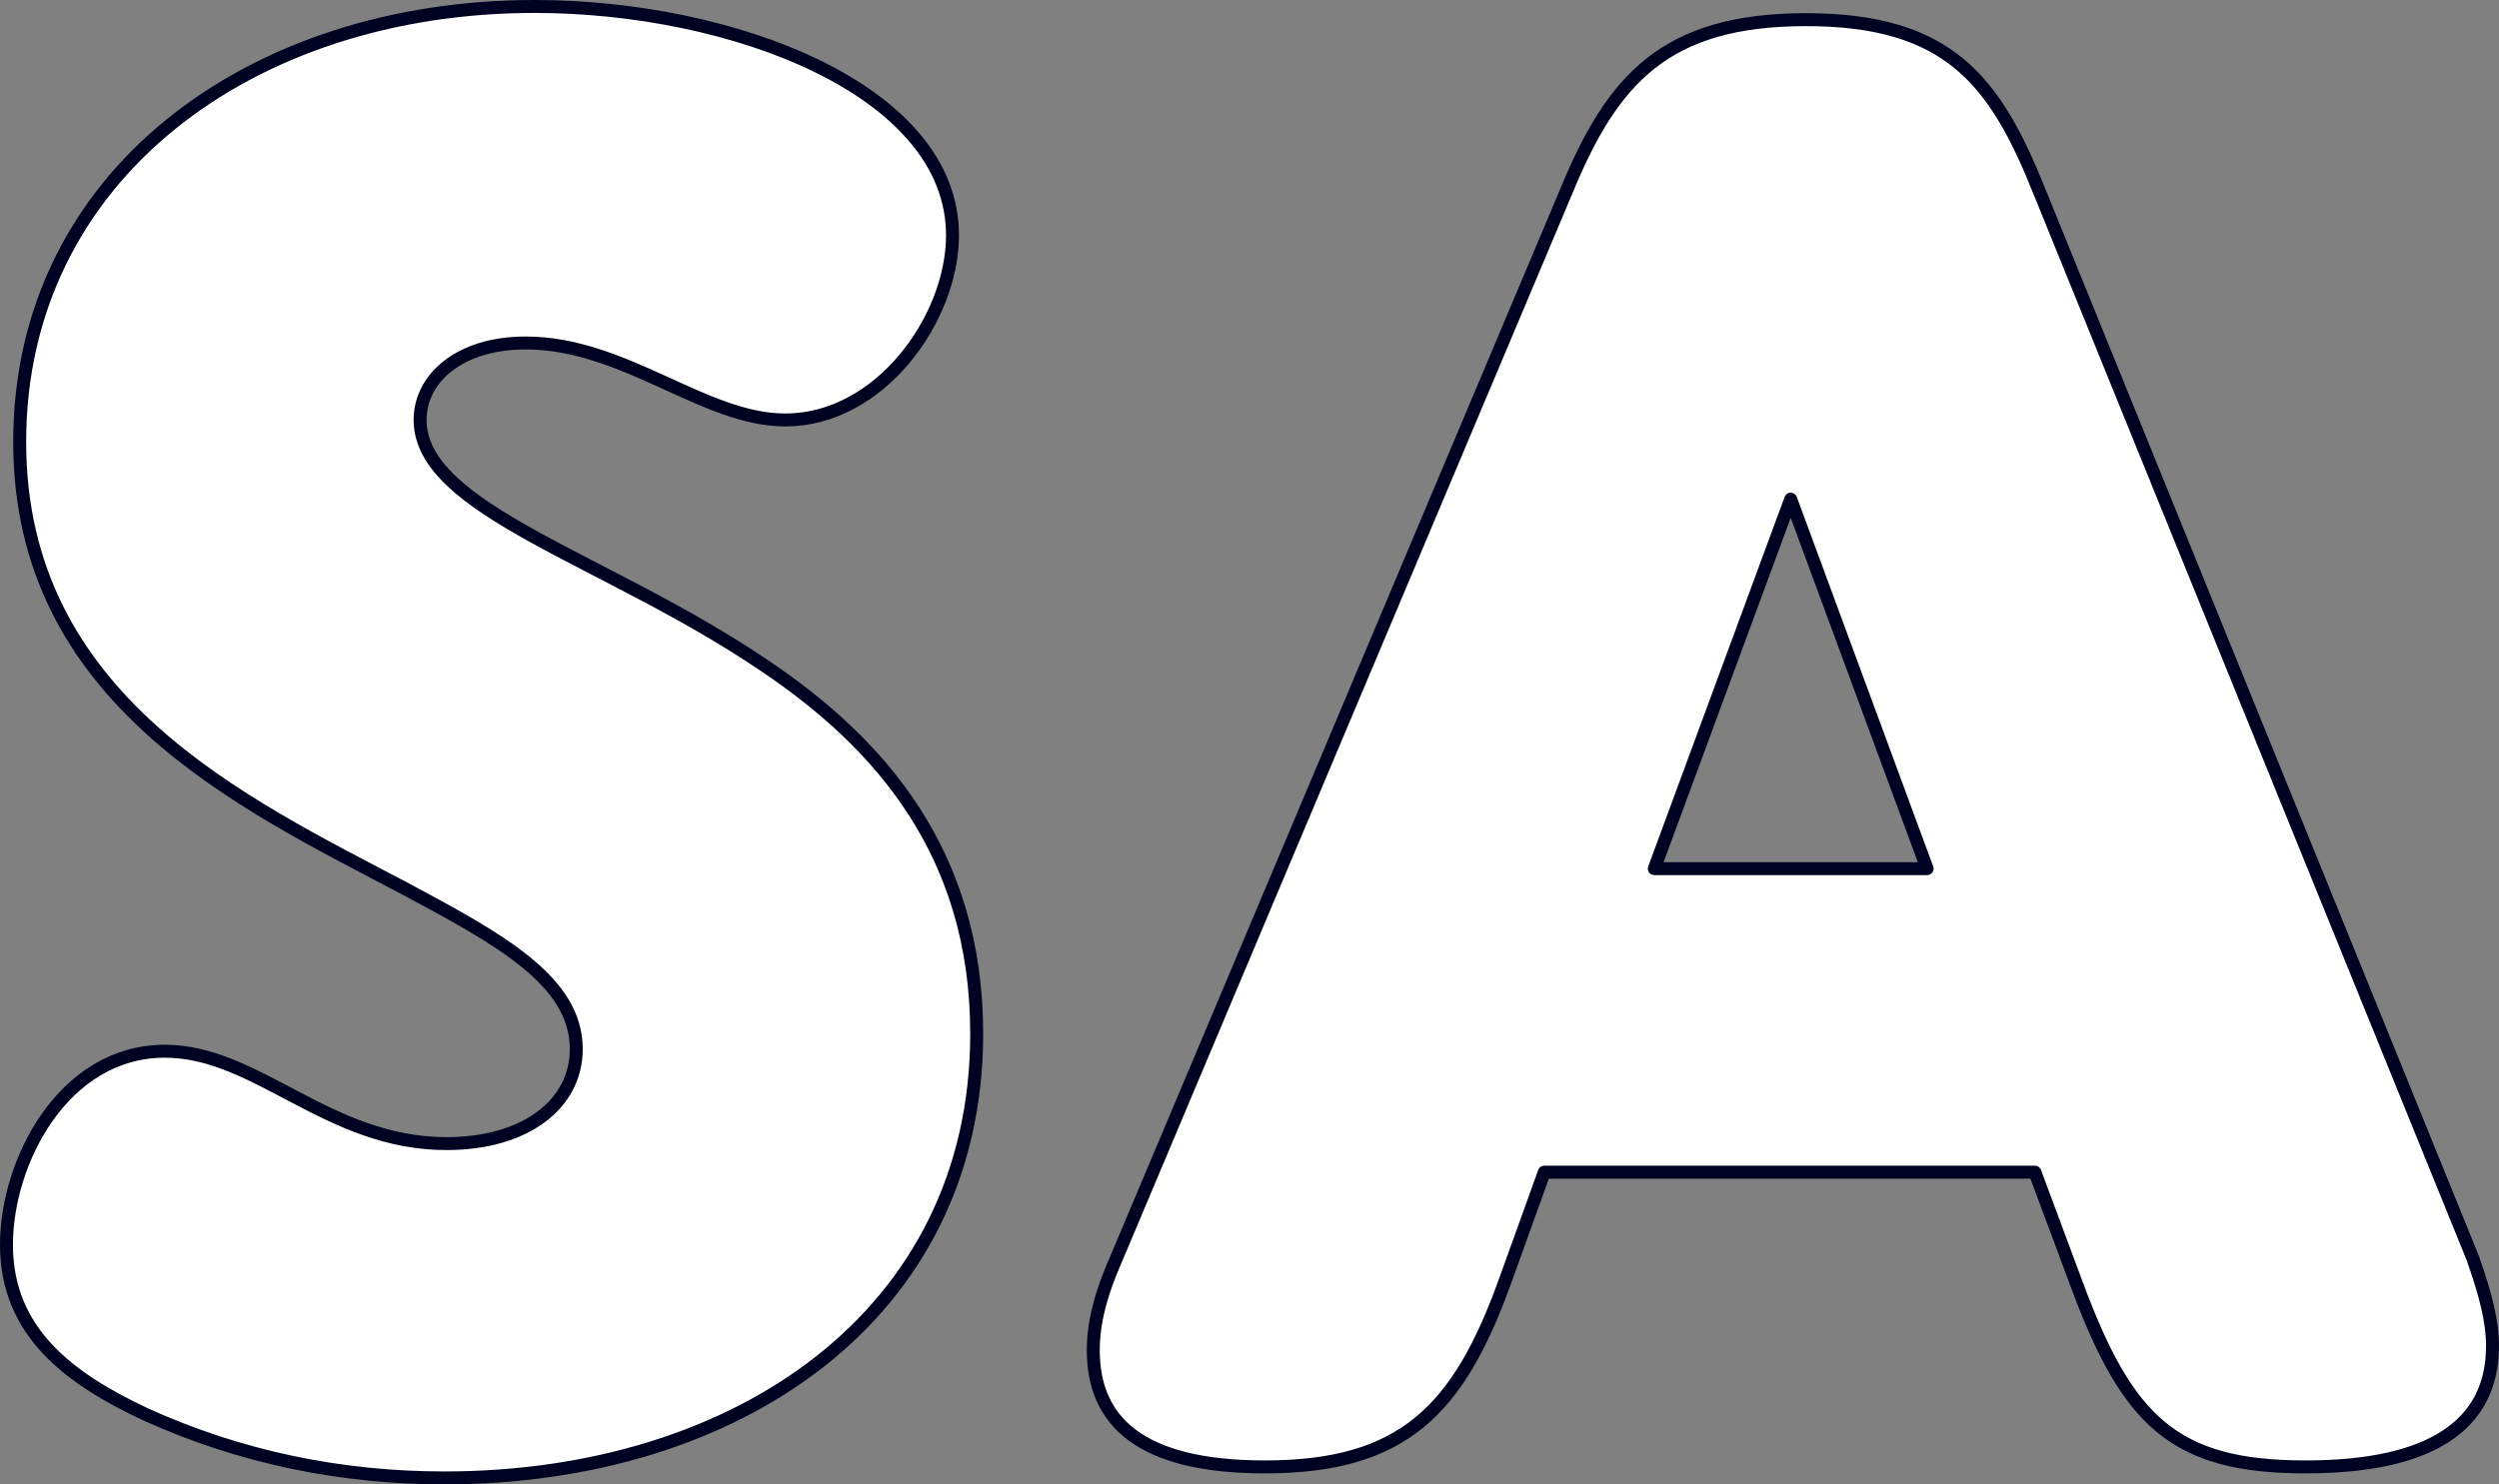
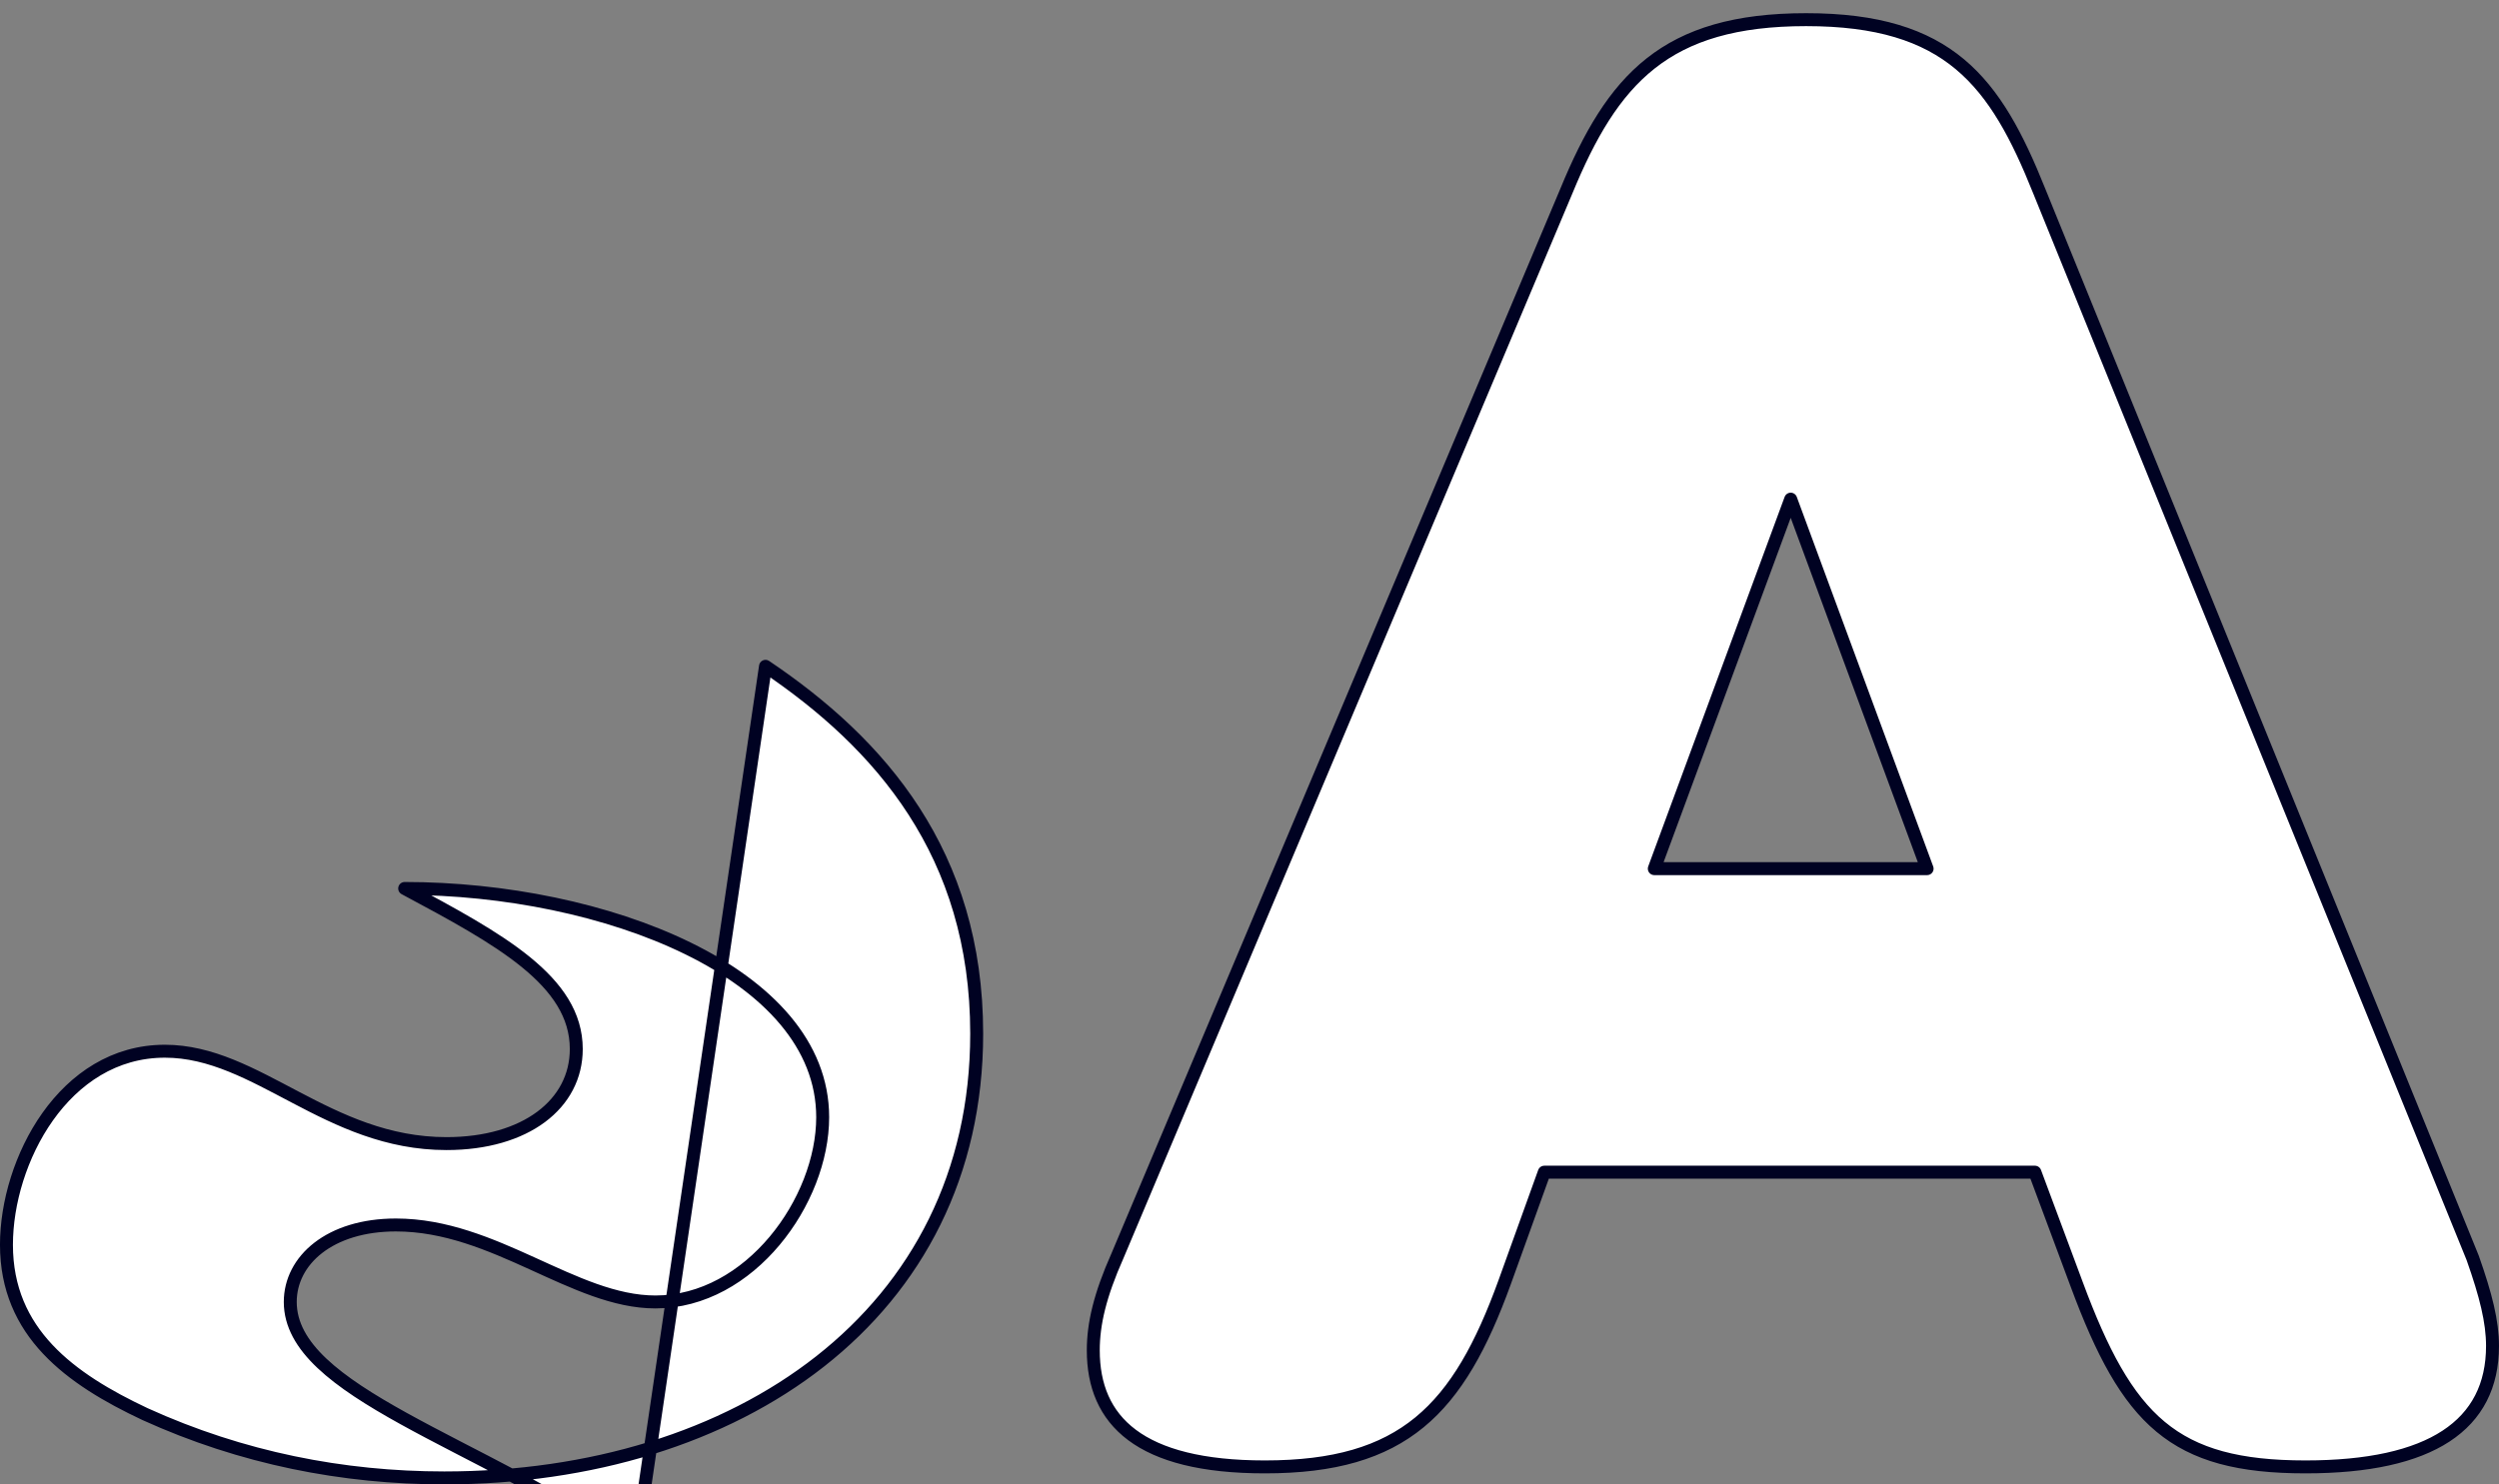
<svg xmlns="http://www.w3.org/2000/svg" data-name="レイヤー 2" viewBox="0 0 193.098 114.729">
  <rect x="0" y="0" width="193.098" height="114.729" fill="#808080" stroke="none" />
-   <path d="M59.15 51.5c8.84 5.95 16.319 14.45 16.319 28.39 0 21.76-18.53 34.34-41.14 34.34-7.82 0-15.64-1.53-23.119-4.93C5.43 106.58.499 103.01.499 96.21c0-6.46 4.42-14.96 12.24-14.96 7.141 0 12.58 7.14 21.76 7.14 6.12 0 10.03-3.06 10.03-7.31 0-5.27-5.95-8.5-13.26-12.41C18.69 62.04 1.521 54.049 1.521 34.16 1.521 13.59 19.37.5 41.3.5c15.3 0 32.3 6.46 32.3 17.68 0 6.46-5.609 14.28-12.92 14.28-6.29 0-12.41-5.95-20.06-5.95-5.1 0-8.16 2.72-8.16 5.95 0 6.97 14.45 10.71 26.69 19.04Zm98.088 39.099h-37.91l-3.061 8.5c-3.569 9.86-7.819 14.28-18.529 14.28-9.689 0-13.26-3.57-13.26-9.01 0-2.04.51-4.25 1.87-7.31l34.68-82.279c3.569-8.67 7.649-13.26 18.529-13.26 11.05 0 14.62 4.76 18.021 13.26l33.489 82.449c1.021 2.89 1.53 4.93 1.53 6.8 0 6.12-4.76 9.35-14.45 9.35-10.2 0-13.77-3.57-17.68-14.11l-3.229-8.67Zm-29.41-23.46h21.08l-10.54-28.56-10.54 28.56Z" style="fill:#fff;stroke:#000222;stroke-linejoin:round" data-name="レイヤー 1" />
+   <path d="M59.15 51.5c8.84 5.95 16.319 14.45 16.319 28.39 0 21.76-18.53 34.34-41.14 34.34-7.82 0-15.64-1.53-23.119-4.93C5.43 106.58.499 103.01.499 96.21c0-6.46 4.42-14.96 12.24-14.96 7.141 0 12.58 7.14 21.76 7.14 6.12 0 10.03-3.06 10.03-7.31 0-5.27-5.95-8.5-13.26-12.41c15.3 0 32.3 6.46 32.3 17.68 0 6.46-5.609 14.28-12.92 14.28-6.29 0-12.41-5.95-20.06-5.95-5.1 0-8.16 2.72-8.16 5.95 0 6.97 14.45 10.71 26.69 19.04Zm98.088 39.099h-37.91l-3.061 8.5c-3.569 9.86-7.819 14.28-18.529 14.28-9.689 0-13.26-3.57-13.26-9.01 0-2.04.51-4.25 1.87-7.31l34.68-82.279c3.569-8.67 7.649-13.26 18.529-13.26 11.05 0 14.62 4.76 18.021 13.26l33.489 82.449c1.021 2.89 1.53 4.93 1.53 6.8 0 6.12-4.76 9.35-14.45 9.35-10.2 0-13.77-3.57-17.68-14.11l-3.229-8.67Zm-29.41-23.46h21.08l-10.54-28.56-10.54 28.56Z" style="fill:#fff;stroke:#000222;stroke-linejoin:round" data-name="レイヤー 1" />
</svg>